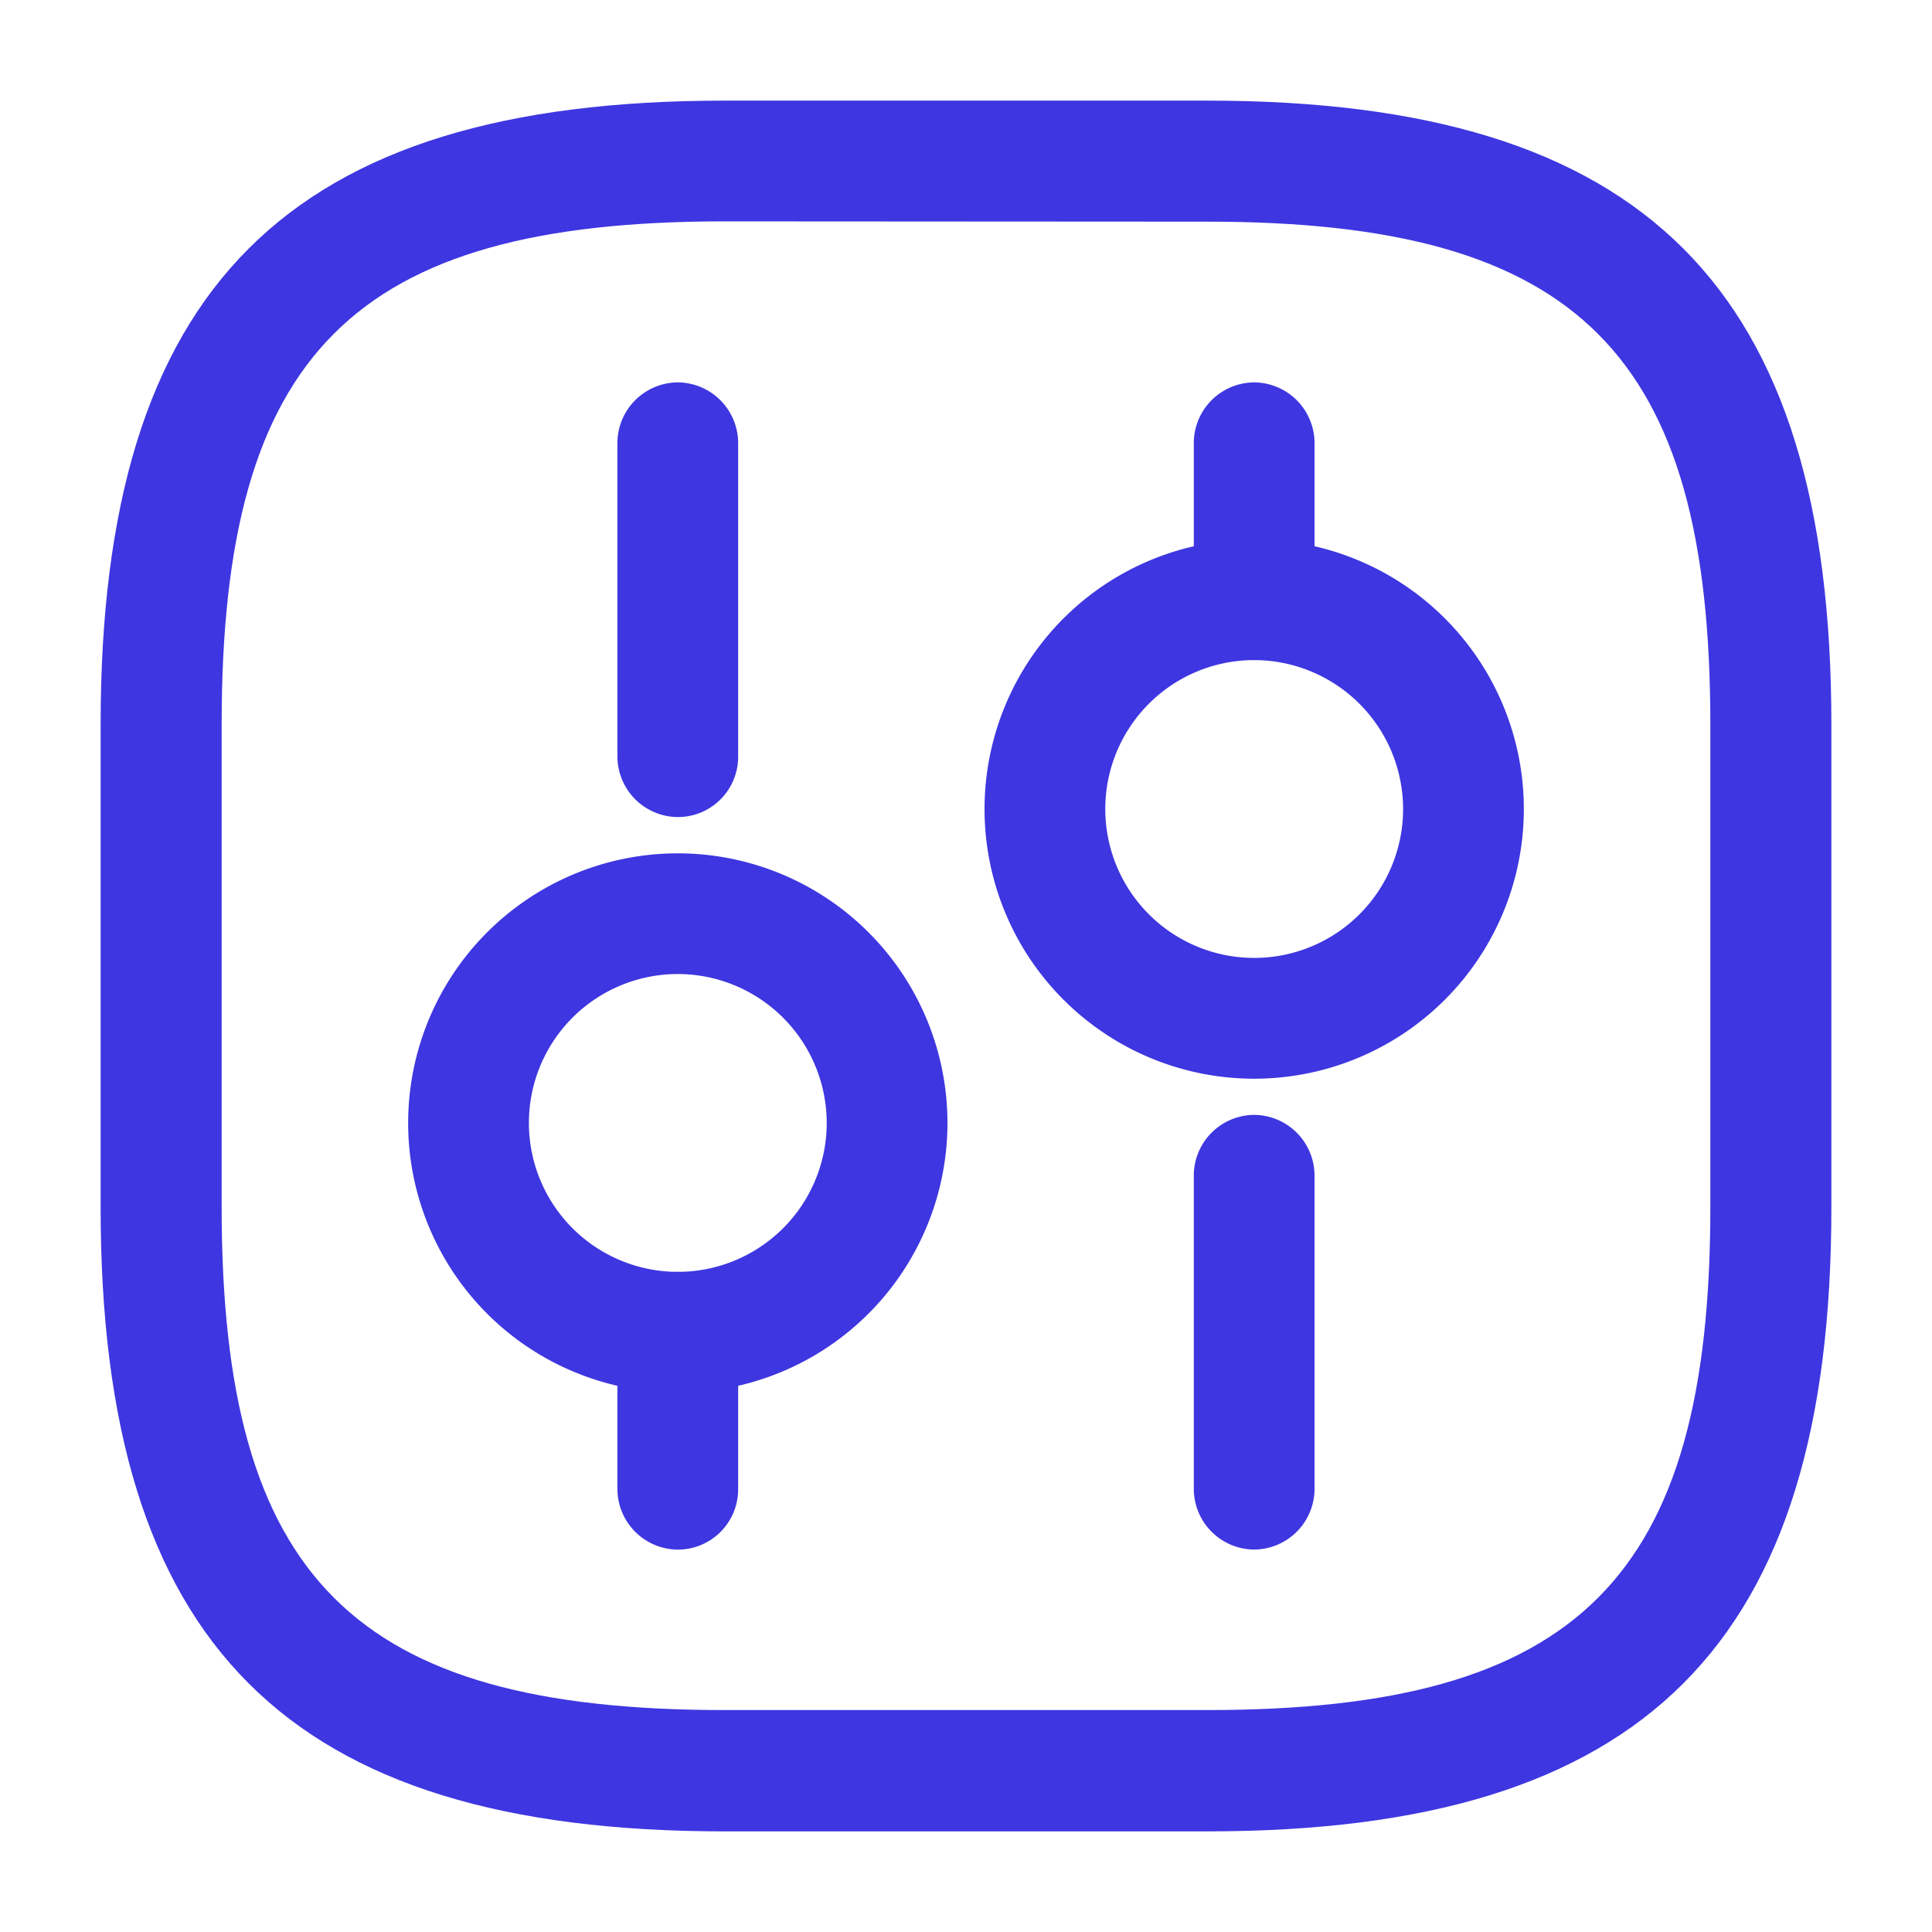
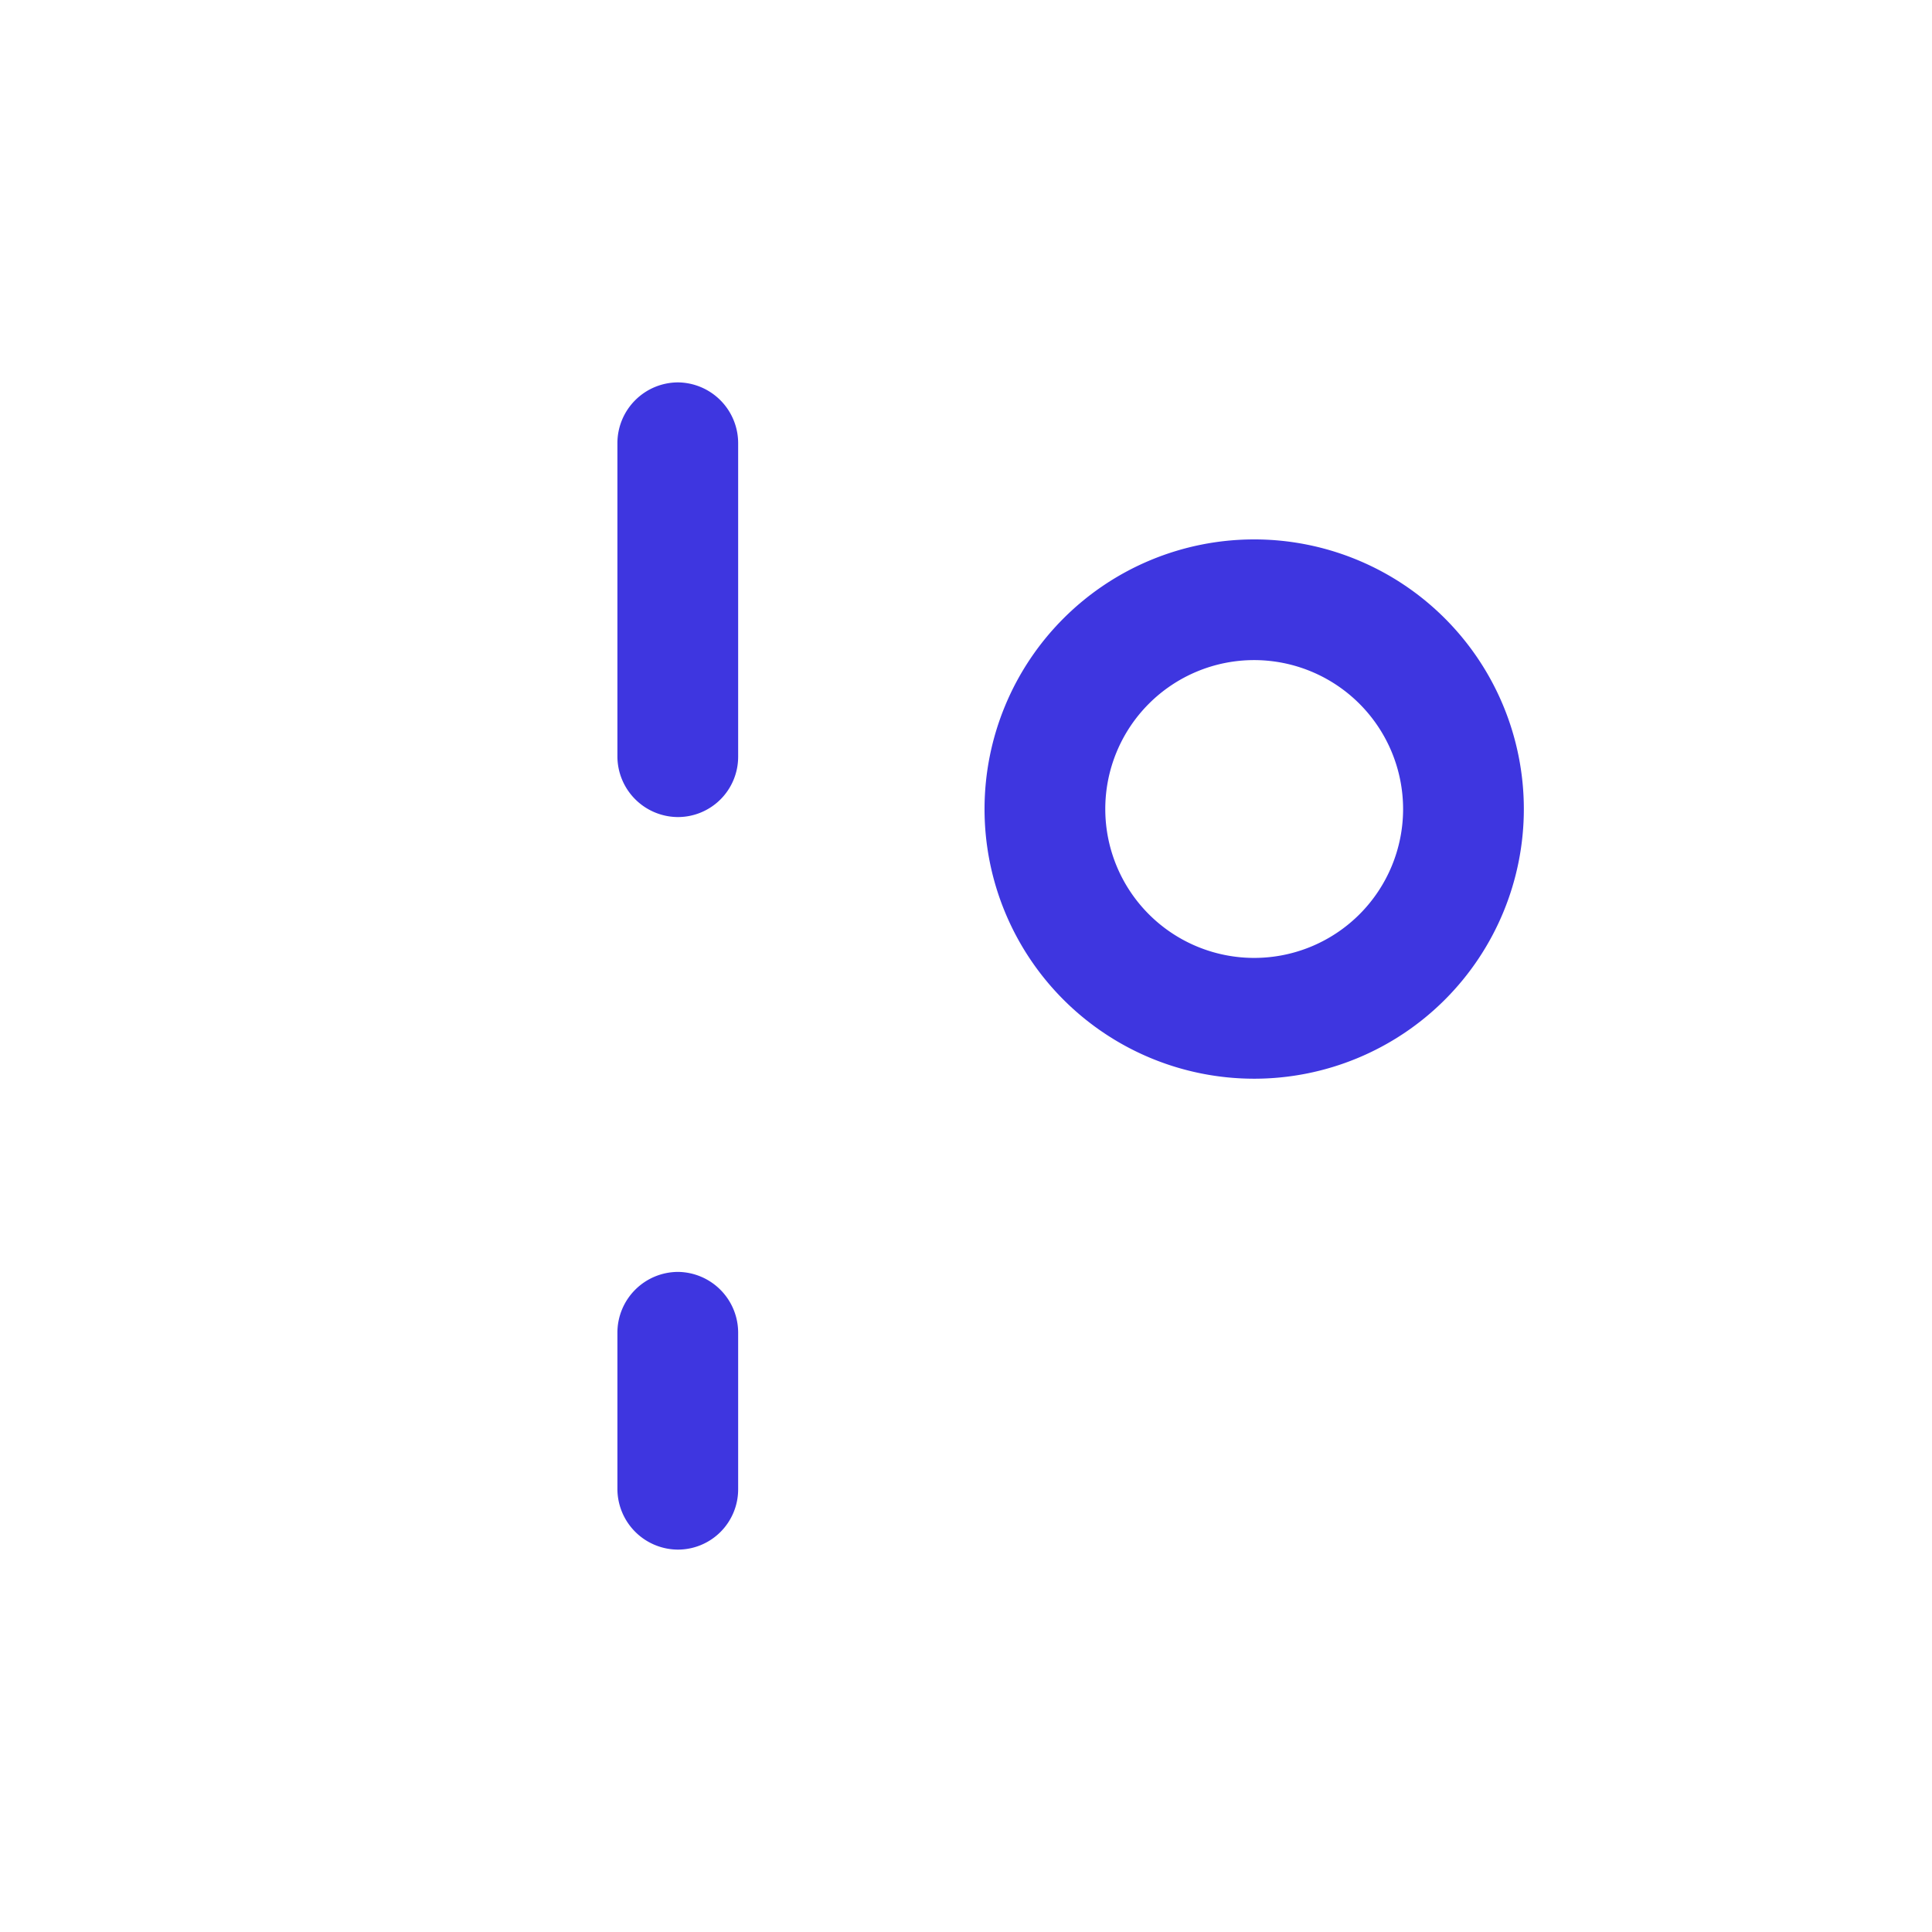
<svg xmlns="http://www.w3.org/2000/svg" width="33.811" height="33.811" viewBox="0 0 33.811 33.811">
  <g id="vuesax_outline_setting-3" data-name="vuesax/outline/setting-3" transform="translate(-364 -190)">
    <g id="setting-3" transform="translate(364 190)">
-       <path id="Vector" d="M19.371,30.289H10.918C3.268,30.289,0,27.02,0,19.371V10.918C0,3.268,3.268,0,10.918,0h8.453c7.65,0,10.918,3.268,10.918,10.918v8.453C30.289,27.02,27.02,30.289,19.371,30.289ZM10.918,2.113c-6.494,0-8.8,2.31-8.8,8.8v8.453c0,6.494,2.31,8.8,8.8,8.8h8.453c6.494,0,8.8-2.31,8.8-8.8V10.918c0-6.494-2.31-8.8-8.8-8.8Z" transform="translate(1.761 1.761)" fill="#3e36e0" />
-       <path id="Vector-2" data-name="Vector" d="M1.057,7.607A1.064,1.064,0,0,1,0,6.551V1.057A1.064,1.064,0,0,1,1.057,0,1.064,1.064,0,0,1,2.113,1.057V6.551A1.064,1.064,0,0,1,1.057,7.607Z" transform="translate(20.892 19.511)" fill="#3e36e0" />
-       <path id="Vector-3" data-name="Vector" d="M1.057,4.86A1.064,1.064,0,0,1,0,3.8V1.057A1.064,1.064,0,0,1,1.057,0,1.064,1.064,0,0,1,2.113,1.057V3.8A1.064,1.064,0,0,1,1.057,4.86Z" transform="translate(20.892 6.692)" fill="#3e36e0" />
-       <path id="Vector-4" data-name="Vector" d="M4.719,9.439A4.719,4.719,0,1,1,9.439,4.719,4.72,4.72,0,0,1,4.719,9.439Zm0-7.326A2.606,2.606,0,1,0,7.326,4.719,2.609,2.609,0,0,0,4.719,2.113Z" transform="translate(17.229 9.439)" fill="#3e36e0" />
+       <path id="Vector-4" data-name="Vector" d="M4.719,9.439A4.719,4.719,0,1,1,9.439,4.719,4.72,4.72,0,0,1,4.719,9.439m0-7.326A2.606,2.606,0,1,0,7.326,4.719,2.609,2.609,0,0,0,4.719,2.113Z" transform="translate(17.229 9.439)" fill="#3e36e0" />
      <path id="Vector-5" data-name="Vector" d="M1.057,4.86A1.064,1.064,0,0,1,0,3.8V1.057A1.064,1.064,0,0,1,1.057,0,1.064,1.064,0,0,1,2.113,1.057V3.8A1.055,1.055,0,0,1,1.057,4.86Z" transform="translate(10.805 22.259)" fill="#3e36e0" />
      <path id="Vector-6" data-name="Vector" d="M1.057,7.607A1.064,1.064,0,0,1,0,6.551V1.057A1.064,1.064,0,0,1,1.057,0,1.064,1.064,0,0,1,2.113,1.057V6.551A1.055,1.055,0,0,1,1.057,7.607Z" transform="translate(10.805 6.692)" fill="#3e36e0" />
-       <path id="Vector-7" data-name="Vector" d="M4.719,9.439A4.719,4.719,0,1,1,9.439,4.719,4.72,4.72,0,0,1,4.719,9.439Zm0-7.326A2.606,2.606,0,1,0,7.326,4.719,2.609,2.609,0,0,0,4.719,2.113Z" transform="translate(7.142 14.933)" fill="#3e36e0" />
-       <path id="Vector-8" data-name="Vector" d="M0,0H33.81V33.81H0Z" fill="none" opacity="0" />
    </g>
  </g>
</svg>